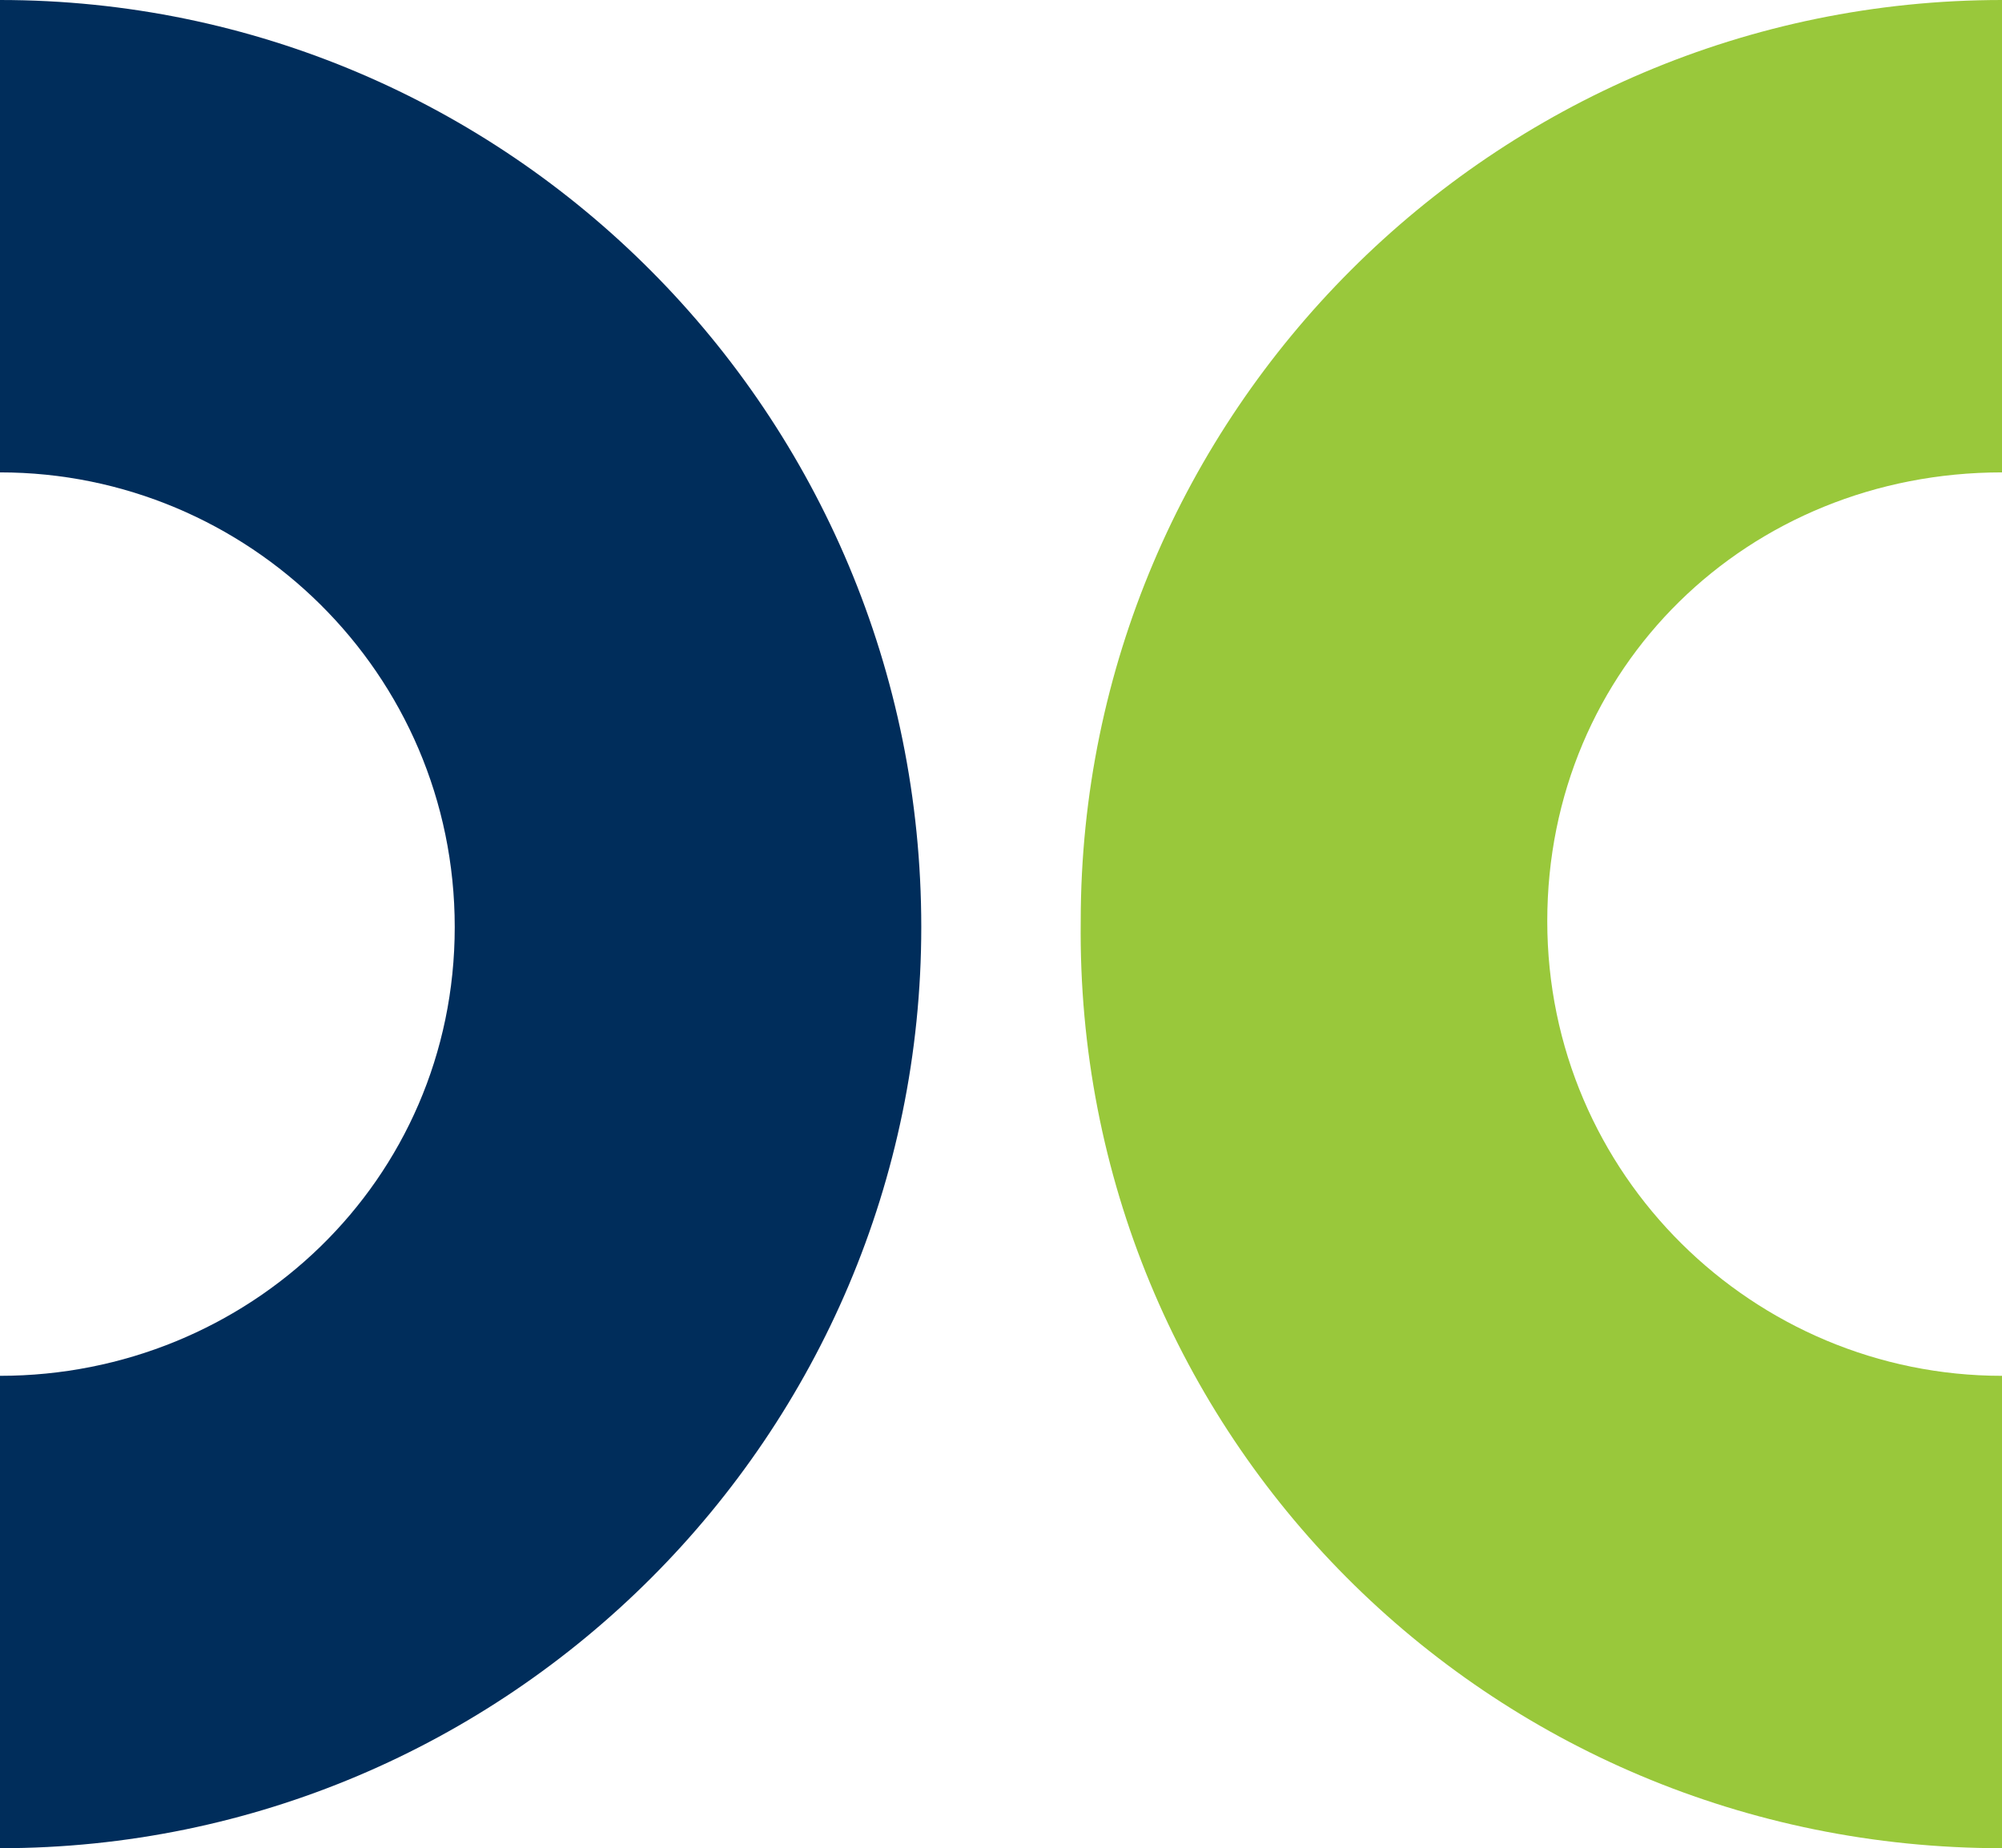
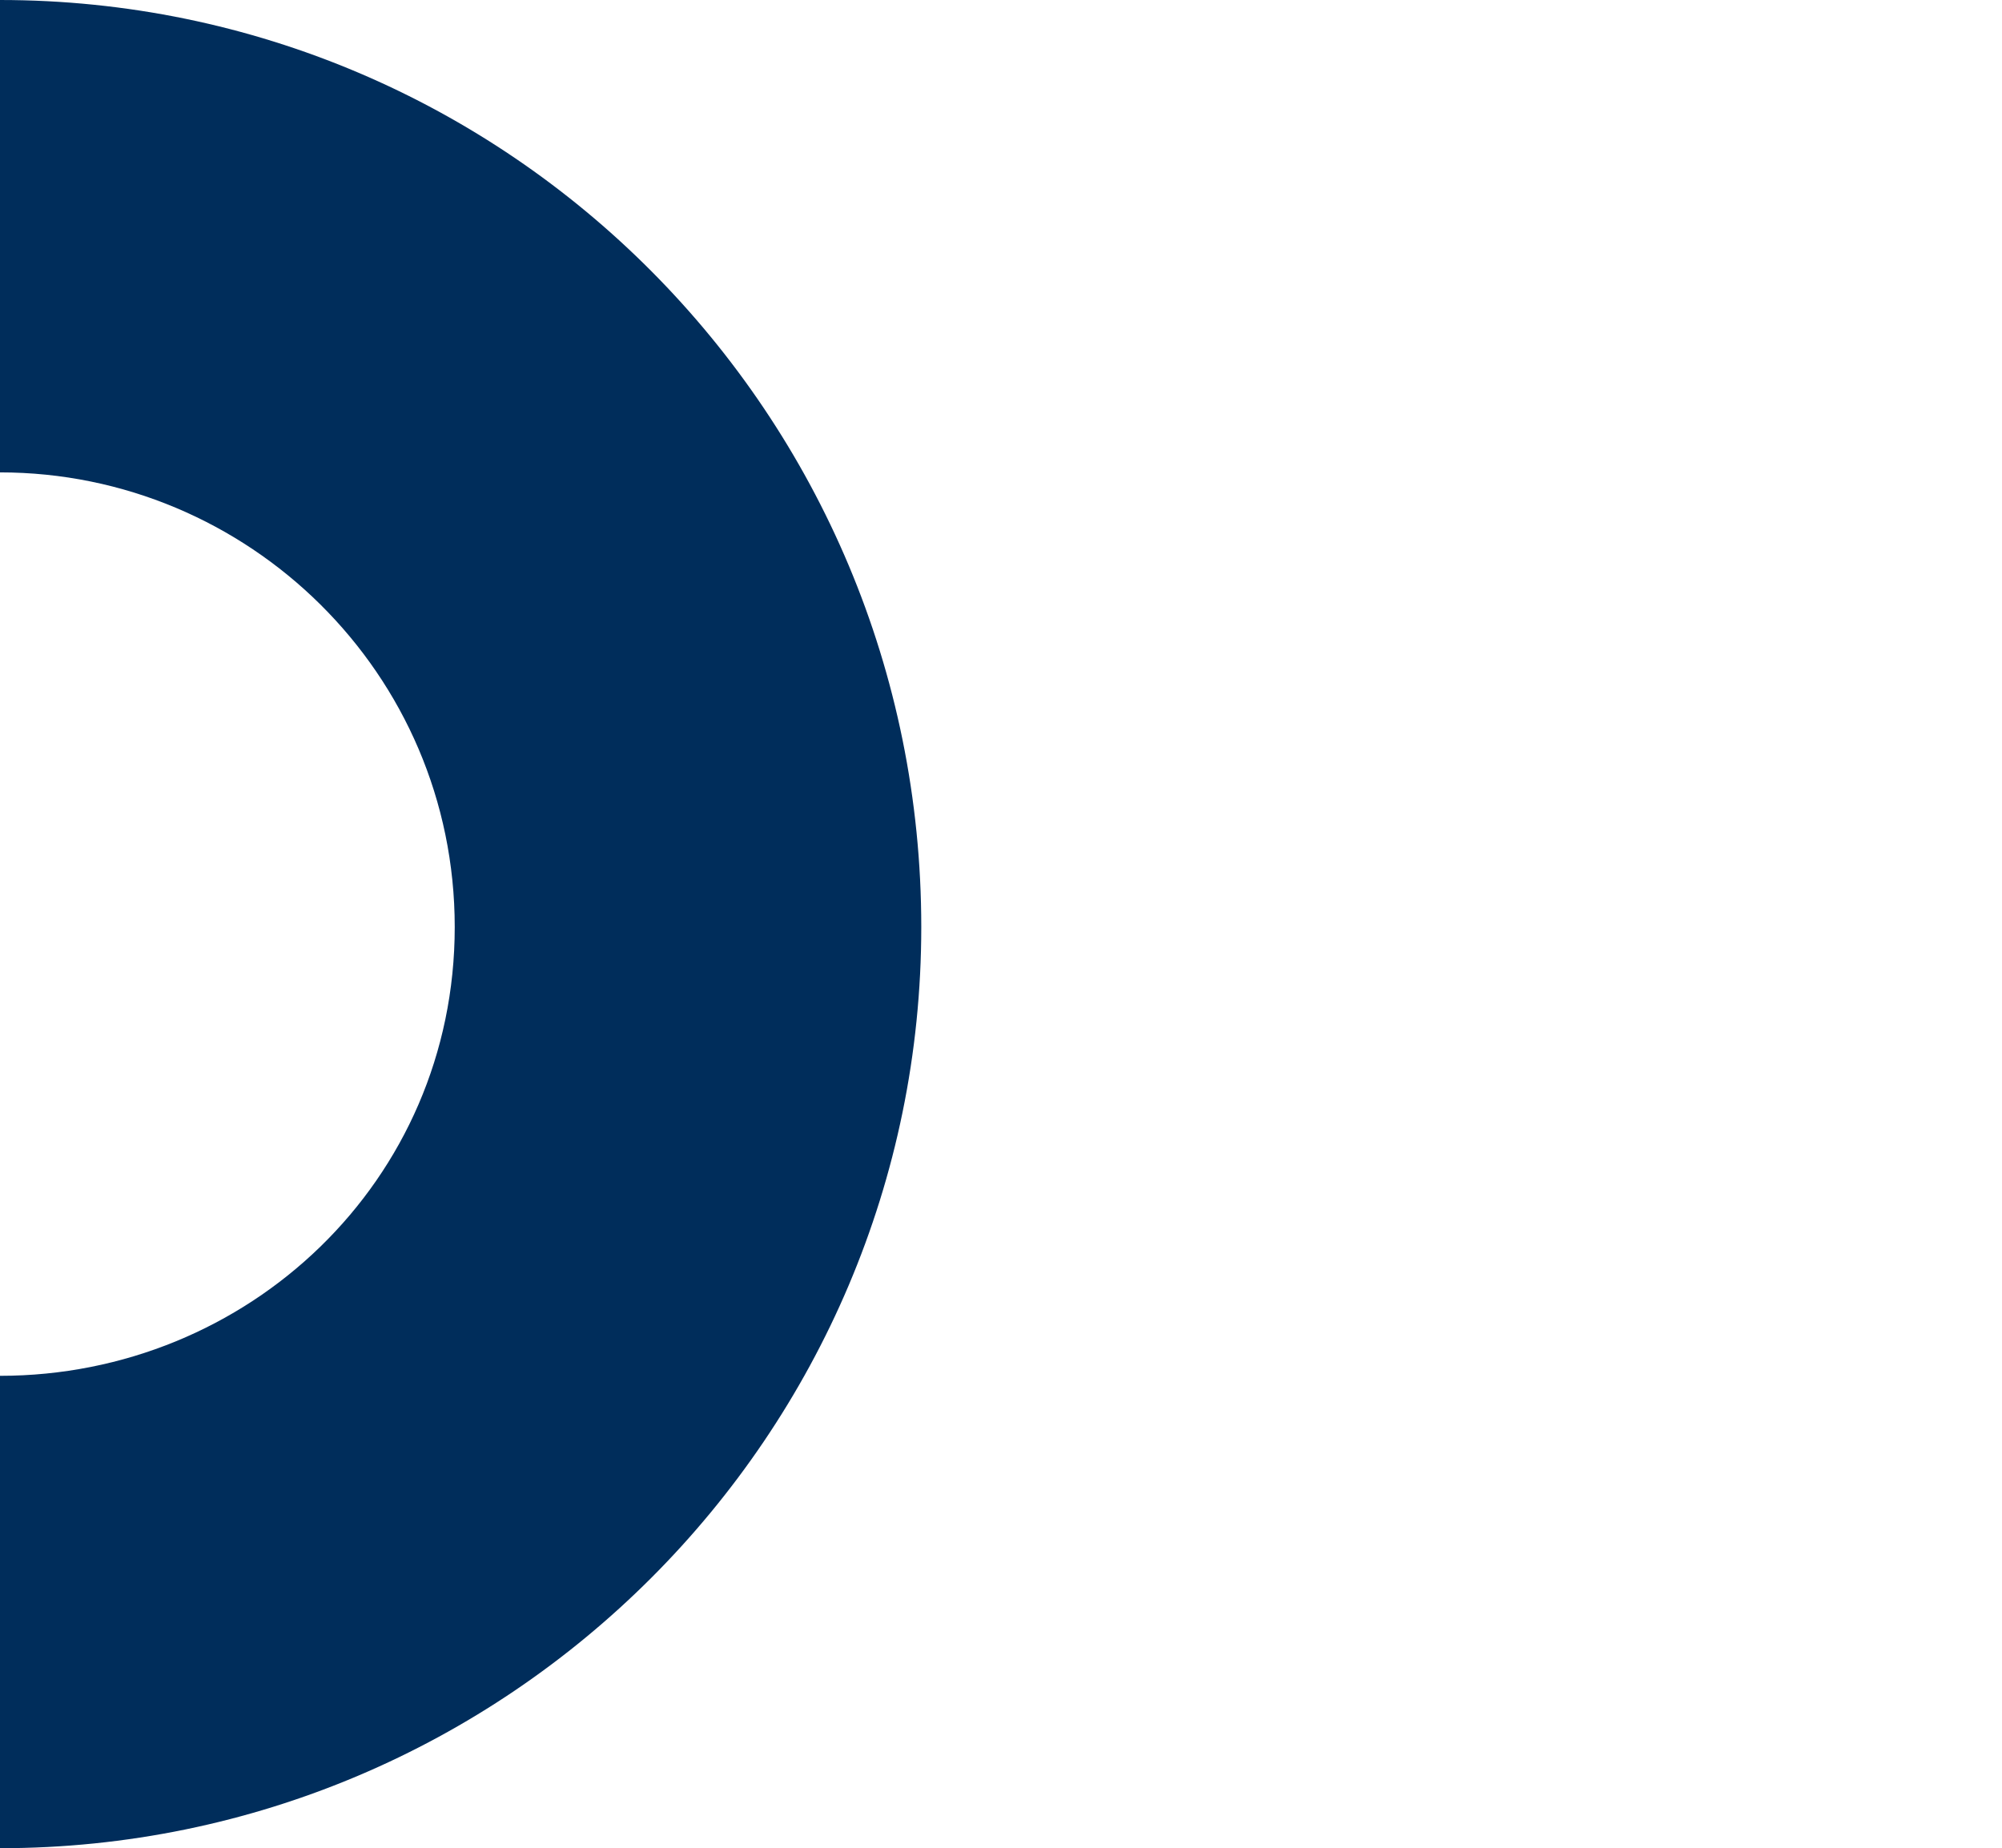
<svg xmlns="http://www.w3.org/2000/svg" viewBox="0 0 33.9 31.3">
  <path d="M0 0v8c4.2 0 7.7 3.4 7.7 7.7S4.2 23.3 0 23.3v8c8.6 0 15.6-7 15.6-15.6C15.6 7 8.6 0 0 0z" fill="#002d5b" />
-   <path d="M33.9 31.3v-8c-4.2 0-7.7-3.4-7.7-7.7S29.6 8 33.9 8V0c-8.6 0-15.6 7-15.6 15.6-.1 8.7 6.9 15.7 15.6 15.7z" fill="#99c83b" />
</svg>